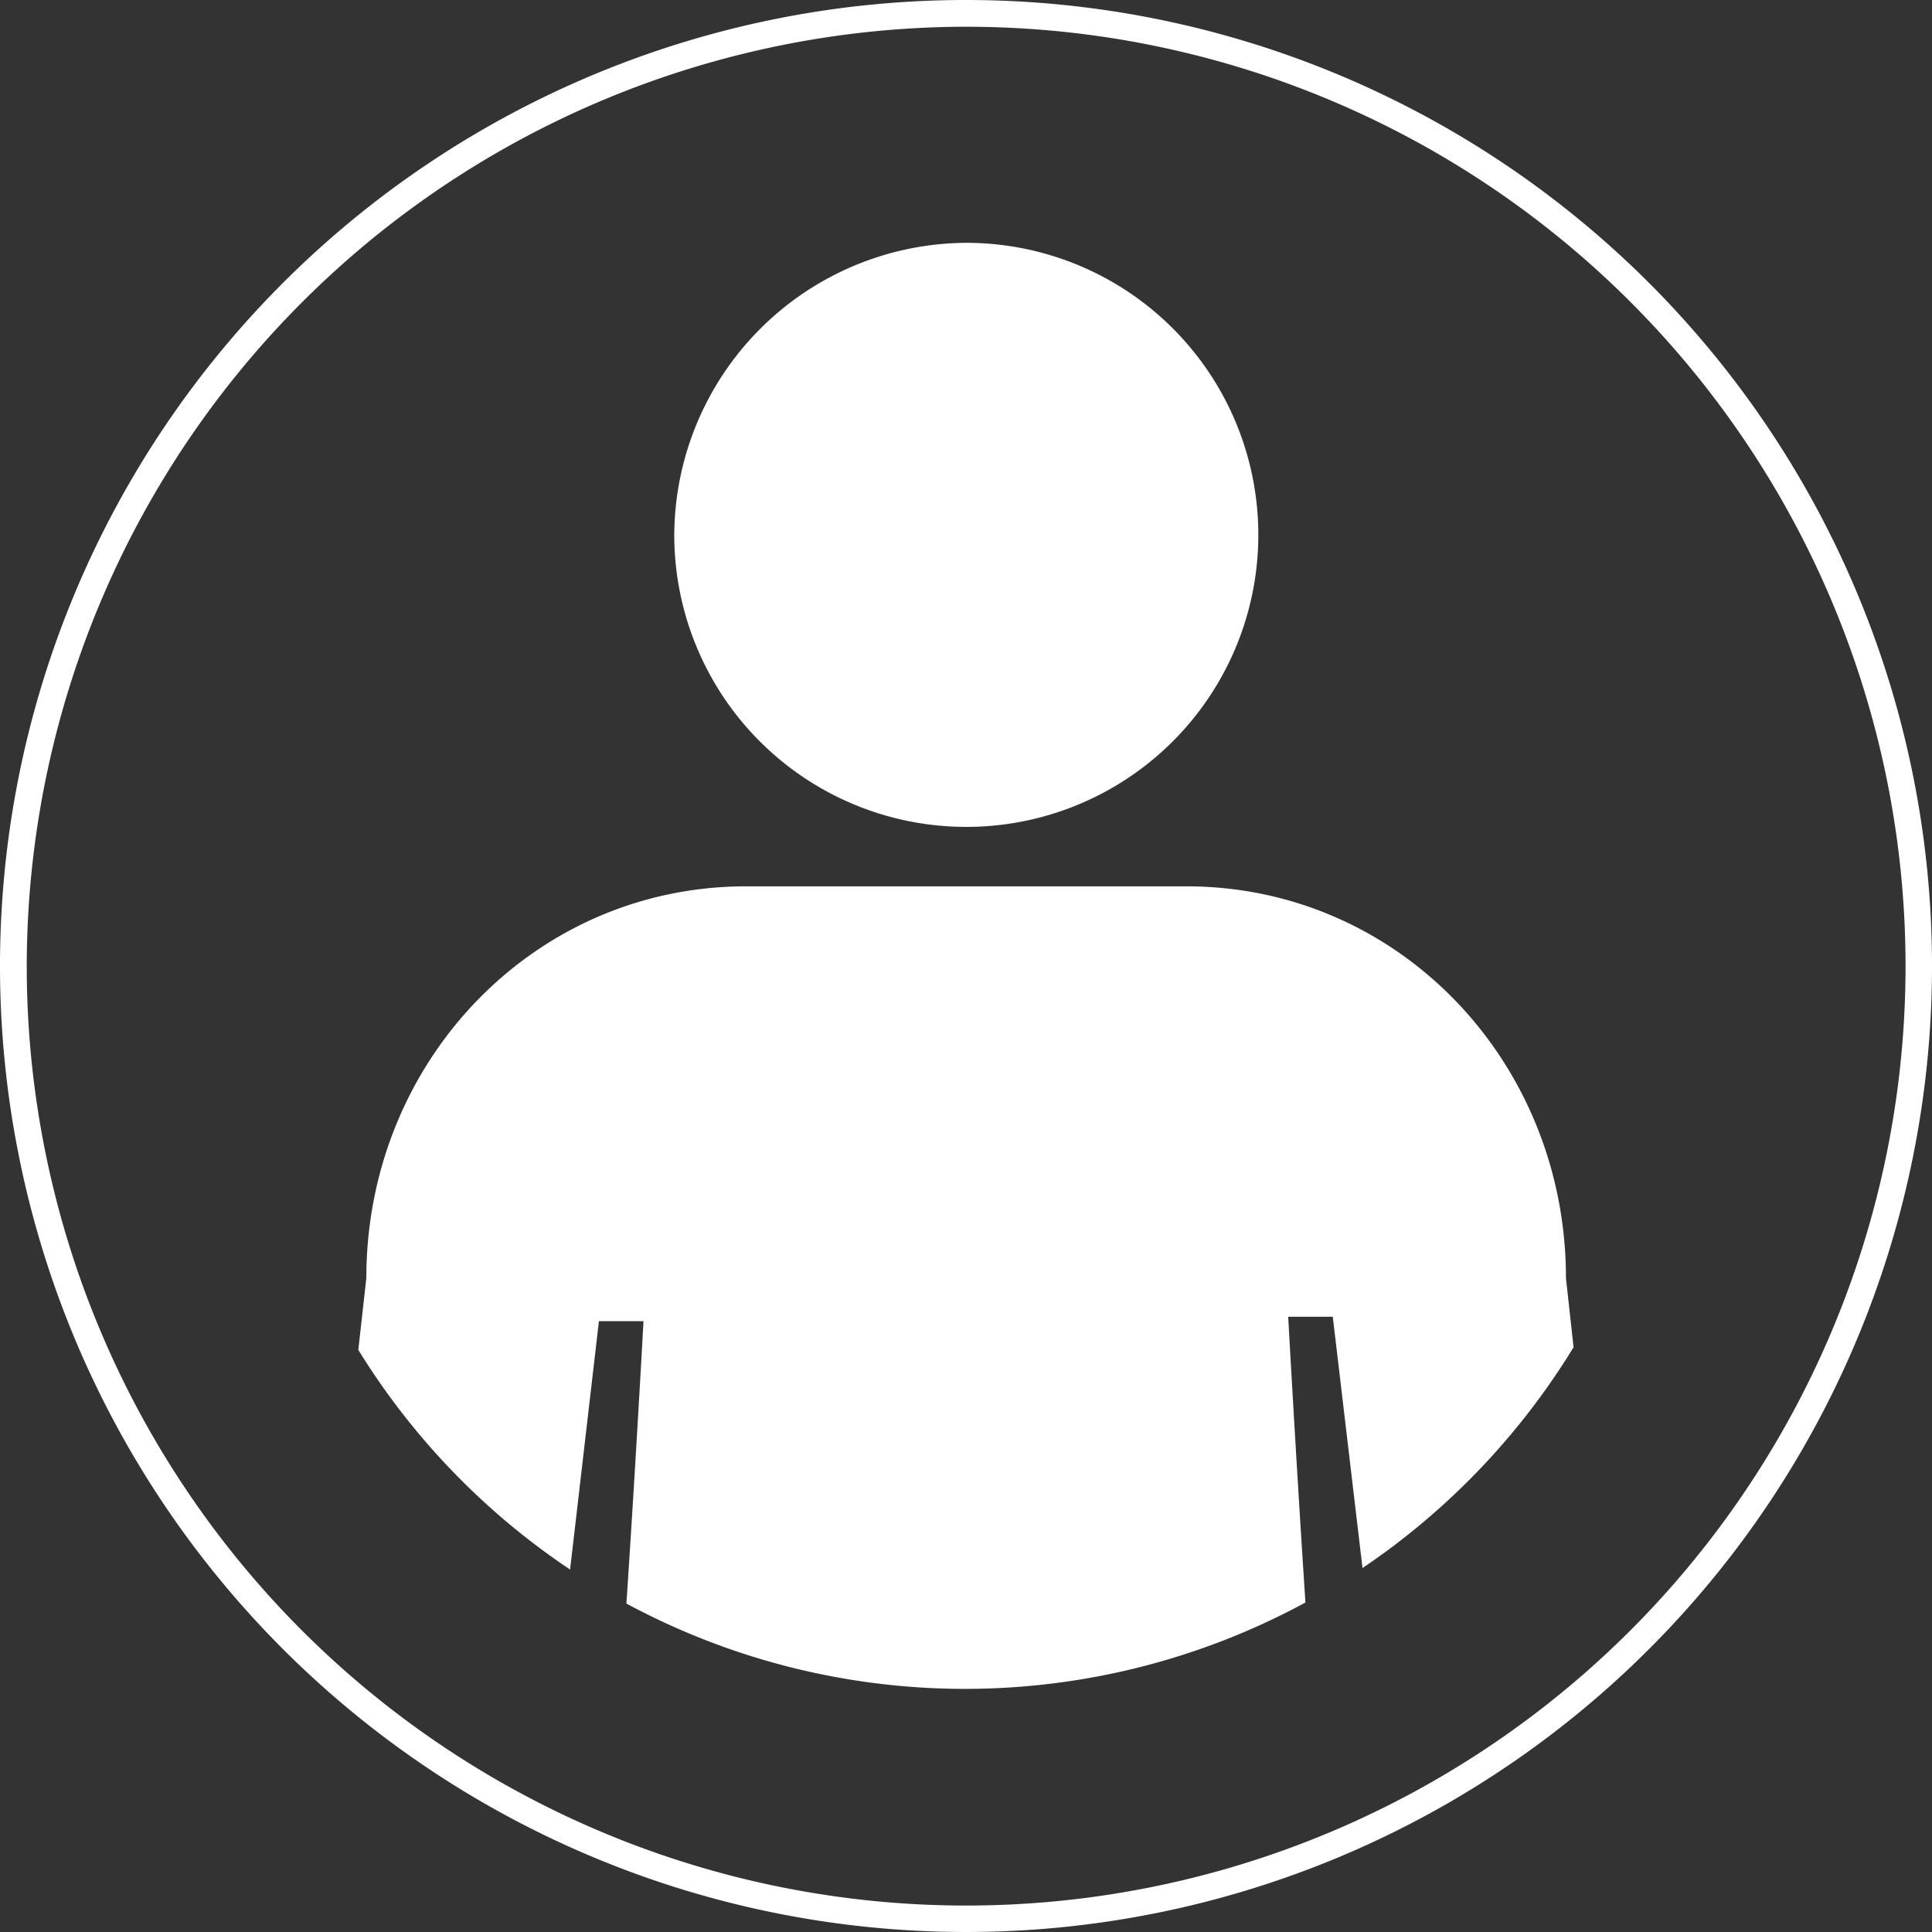
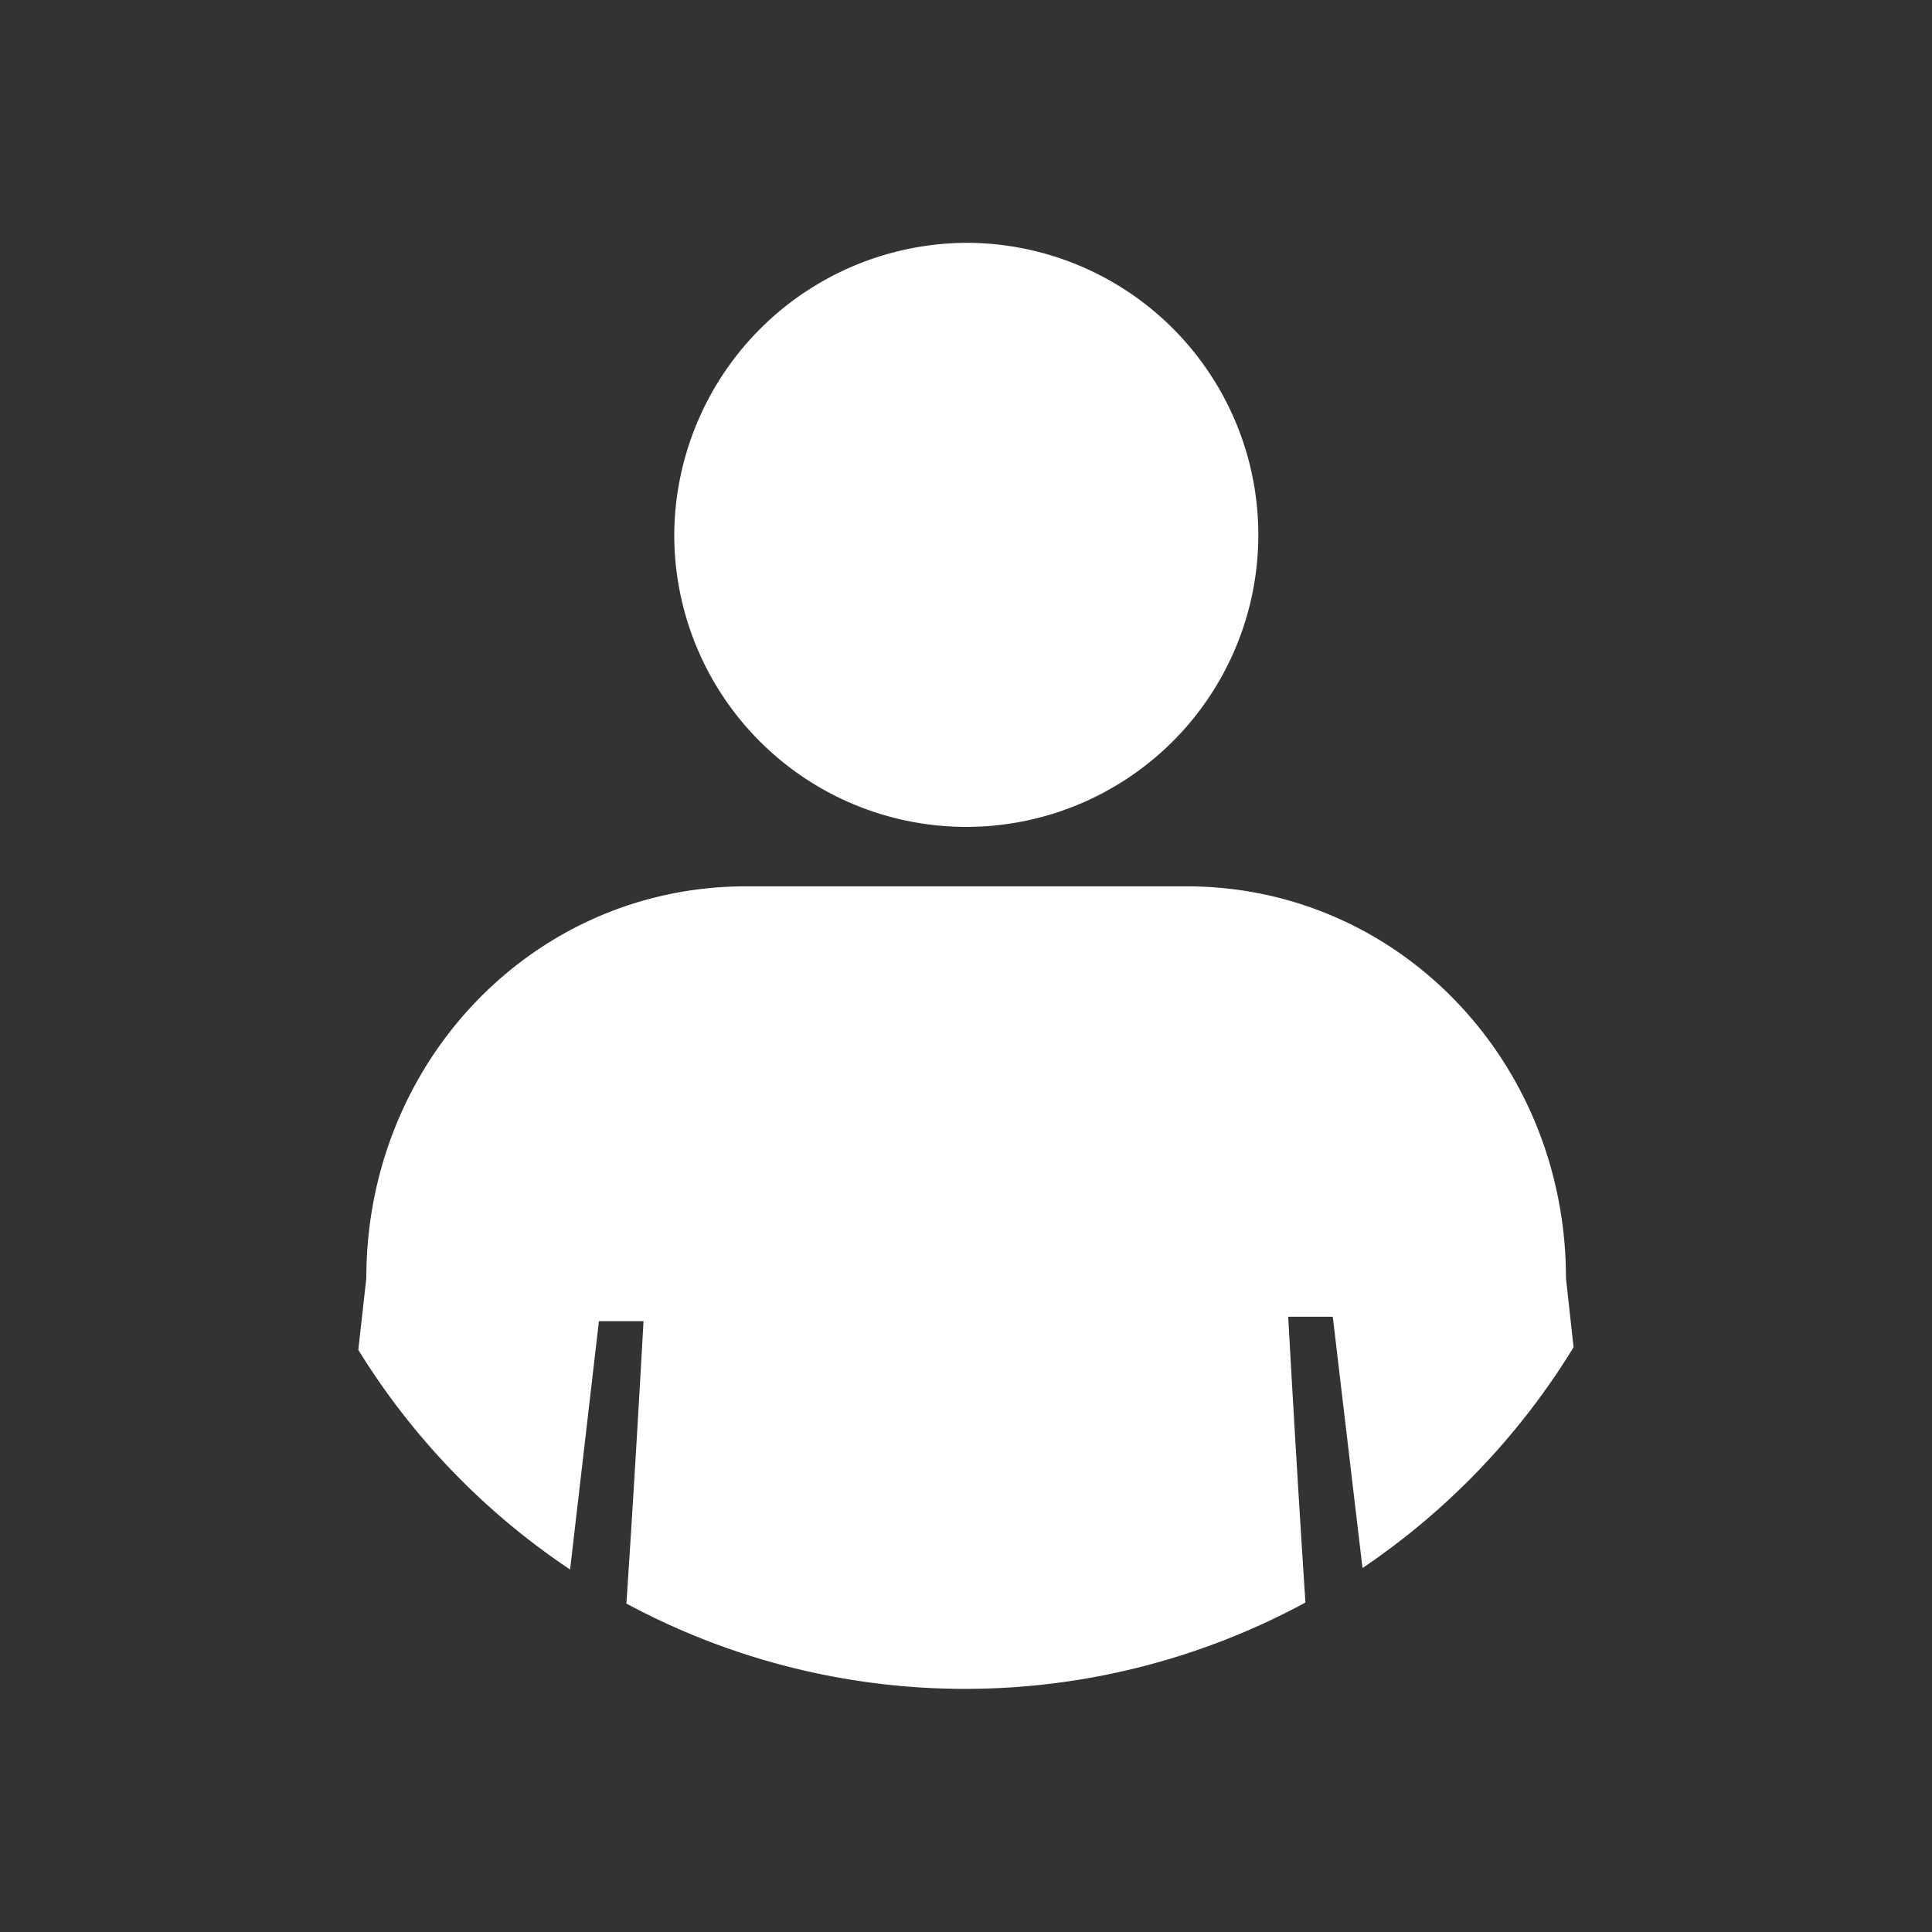
<svg xmlns="http://www.w3.org/2000/svg" viewBox="0 0 130 130">
  <rect x="0" y="0" width="130" height="130" fill="#333333" stroke="none" />
  <defs>
    <style>.cls-1{fill:#fff;}</style>
  </defs>
  <title>Asset 3</title>
  <g id="Layer_2" data-name="Layer 2">
    <g id="ips">
-       <path class="cls-1" d="M65,1.8A63.21,63.21,0,1,1,1.8,65,63.27,63.27,0,0,1,65,1.8M65,0a65,65,0,1,0,65,65A65,65,0,0,0,65,0Z" />
      <path class="cls-1" d="M65,16.34A19.65,19.65,0,1,1,45.37,36,19.75,19.75,0,0,1,65,16.34Zm40.88,74.3L105.37,86c0-14.56-11.26-26.36-25.53-26.36H50.18C35.9,59.65,24.65,71.45,24.65,86l-.54,4.83a48.2,48.2,0,0,0,14.25,14.78L40.3,88.9h3s-.53,9.71-1.15,19a48.07,48.07,0,0,0,45.69-.07c-.62-9.41-1.16-19.23-1.16-19.23h3l2,16.91A48.32,48.32,0,0,0,105.89,90.64Z" />
    </g>
  </g>
</svg>